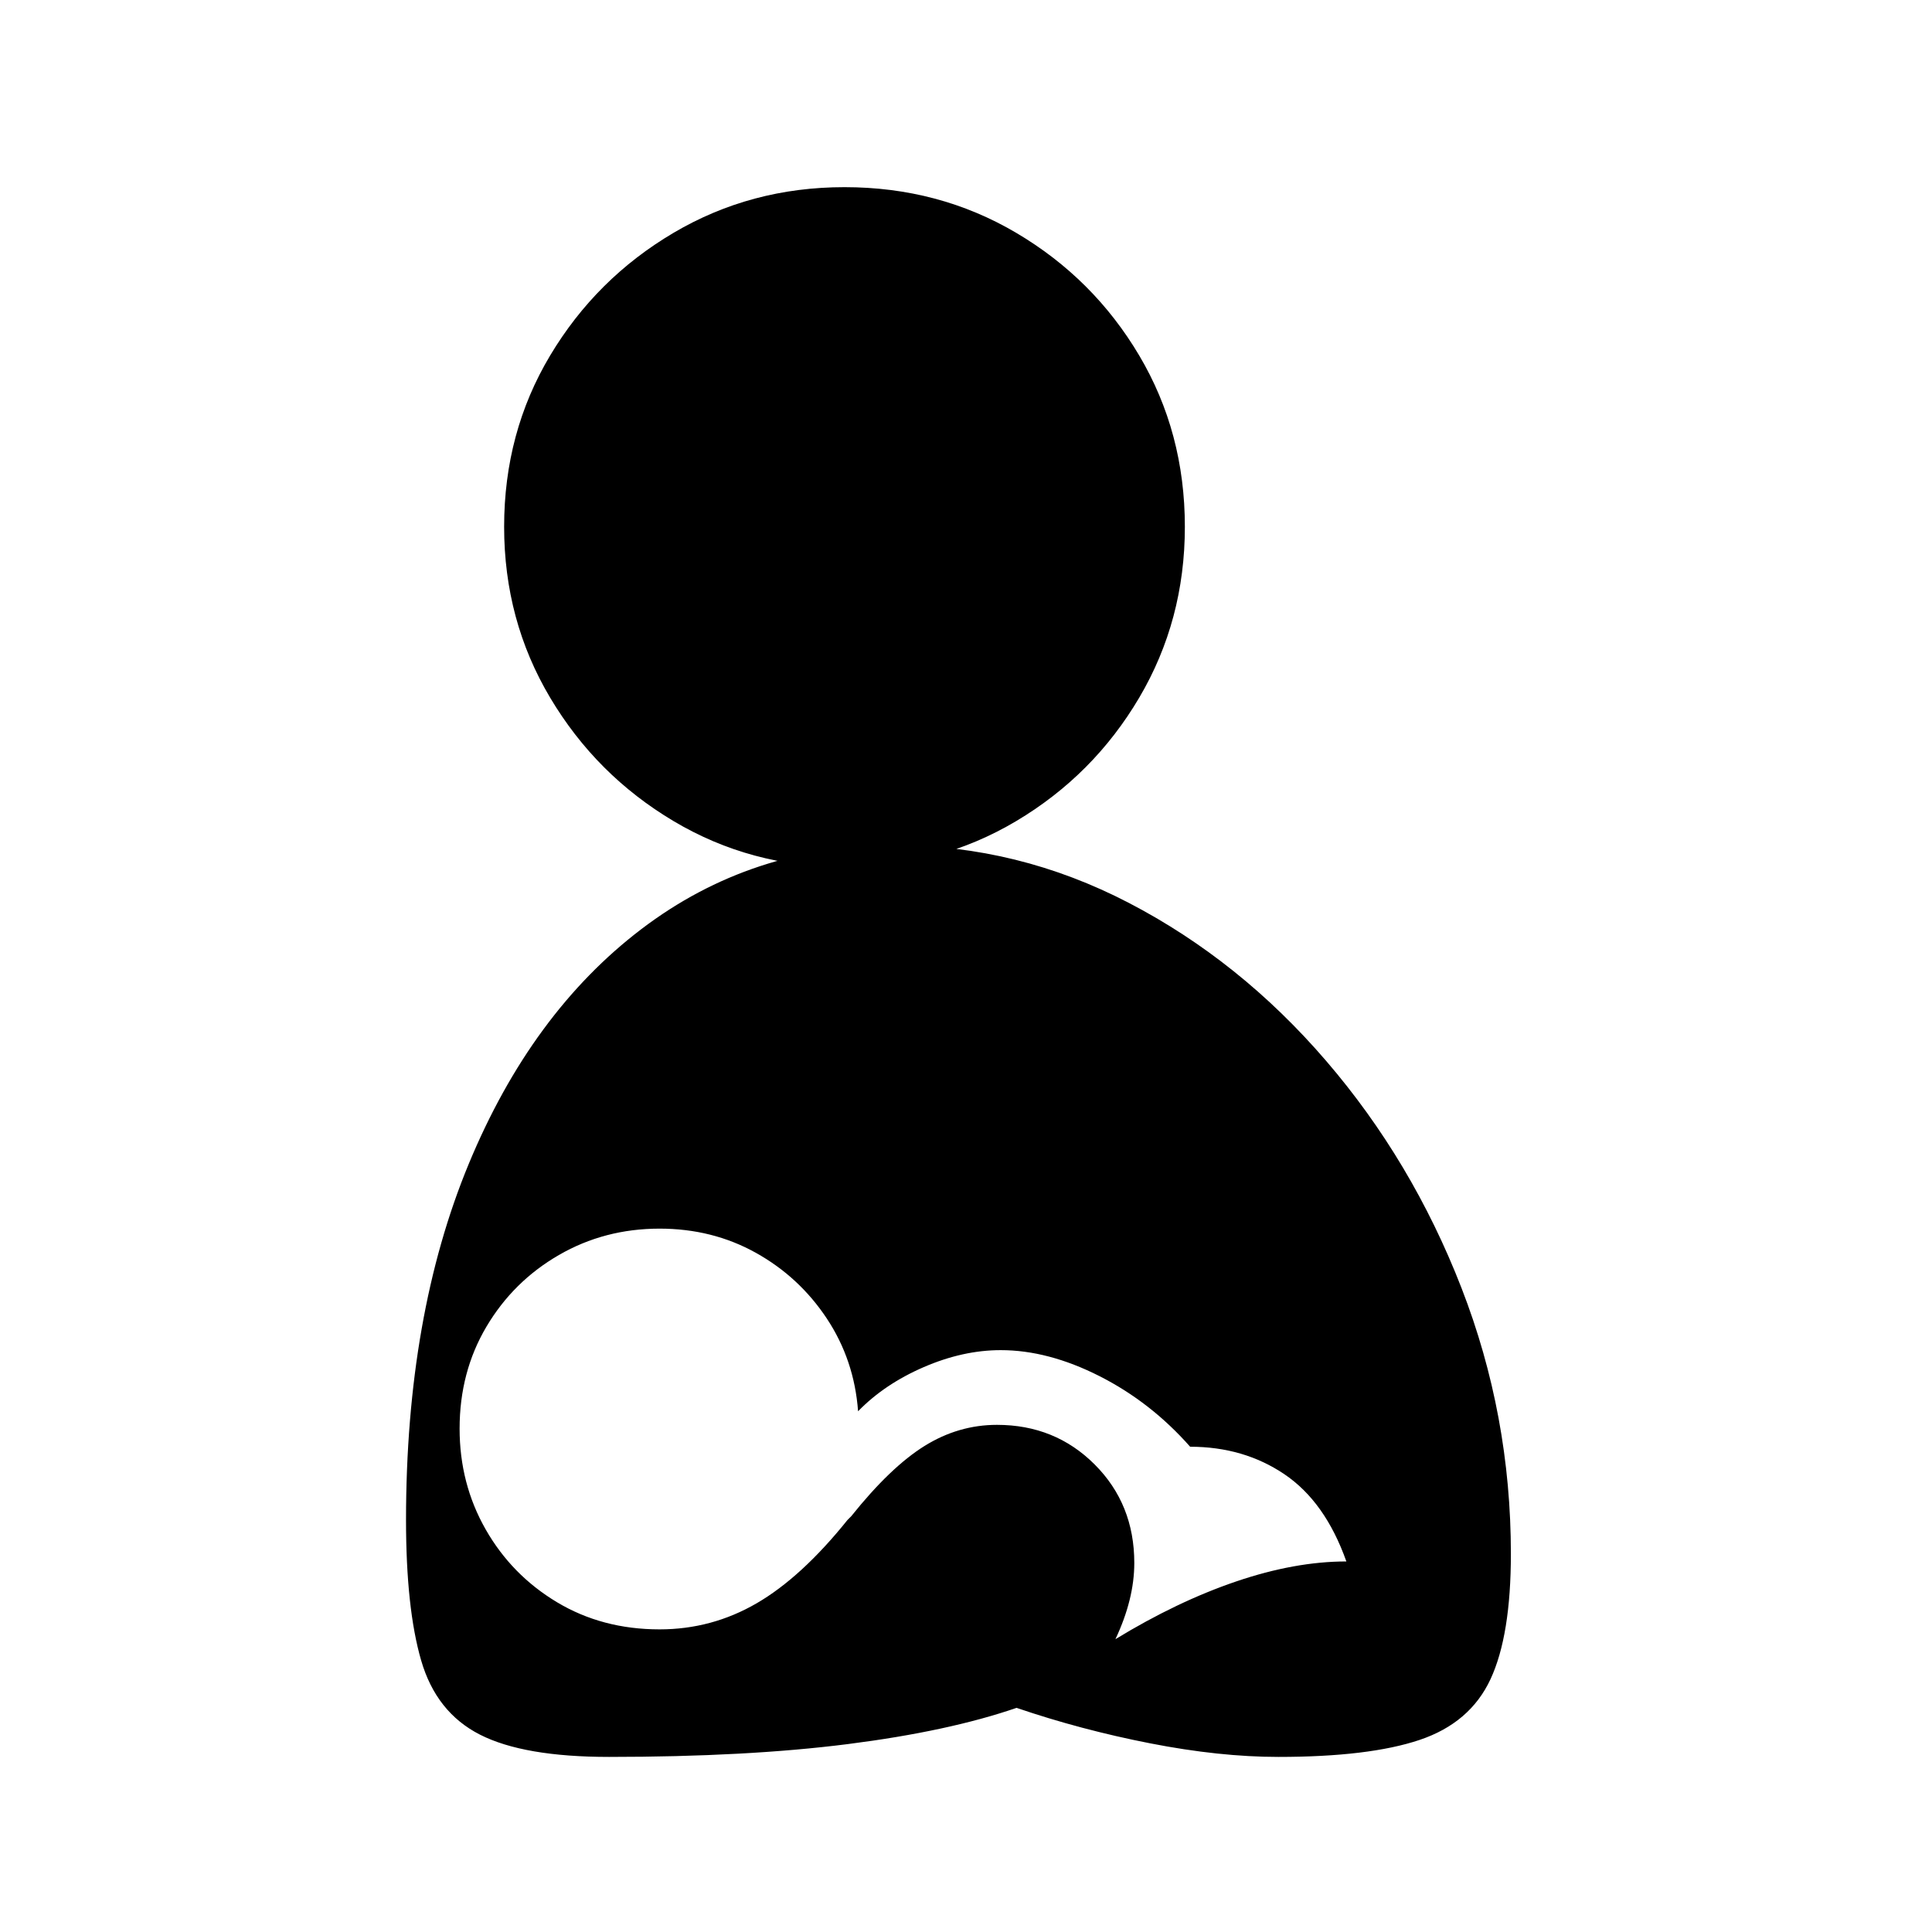
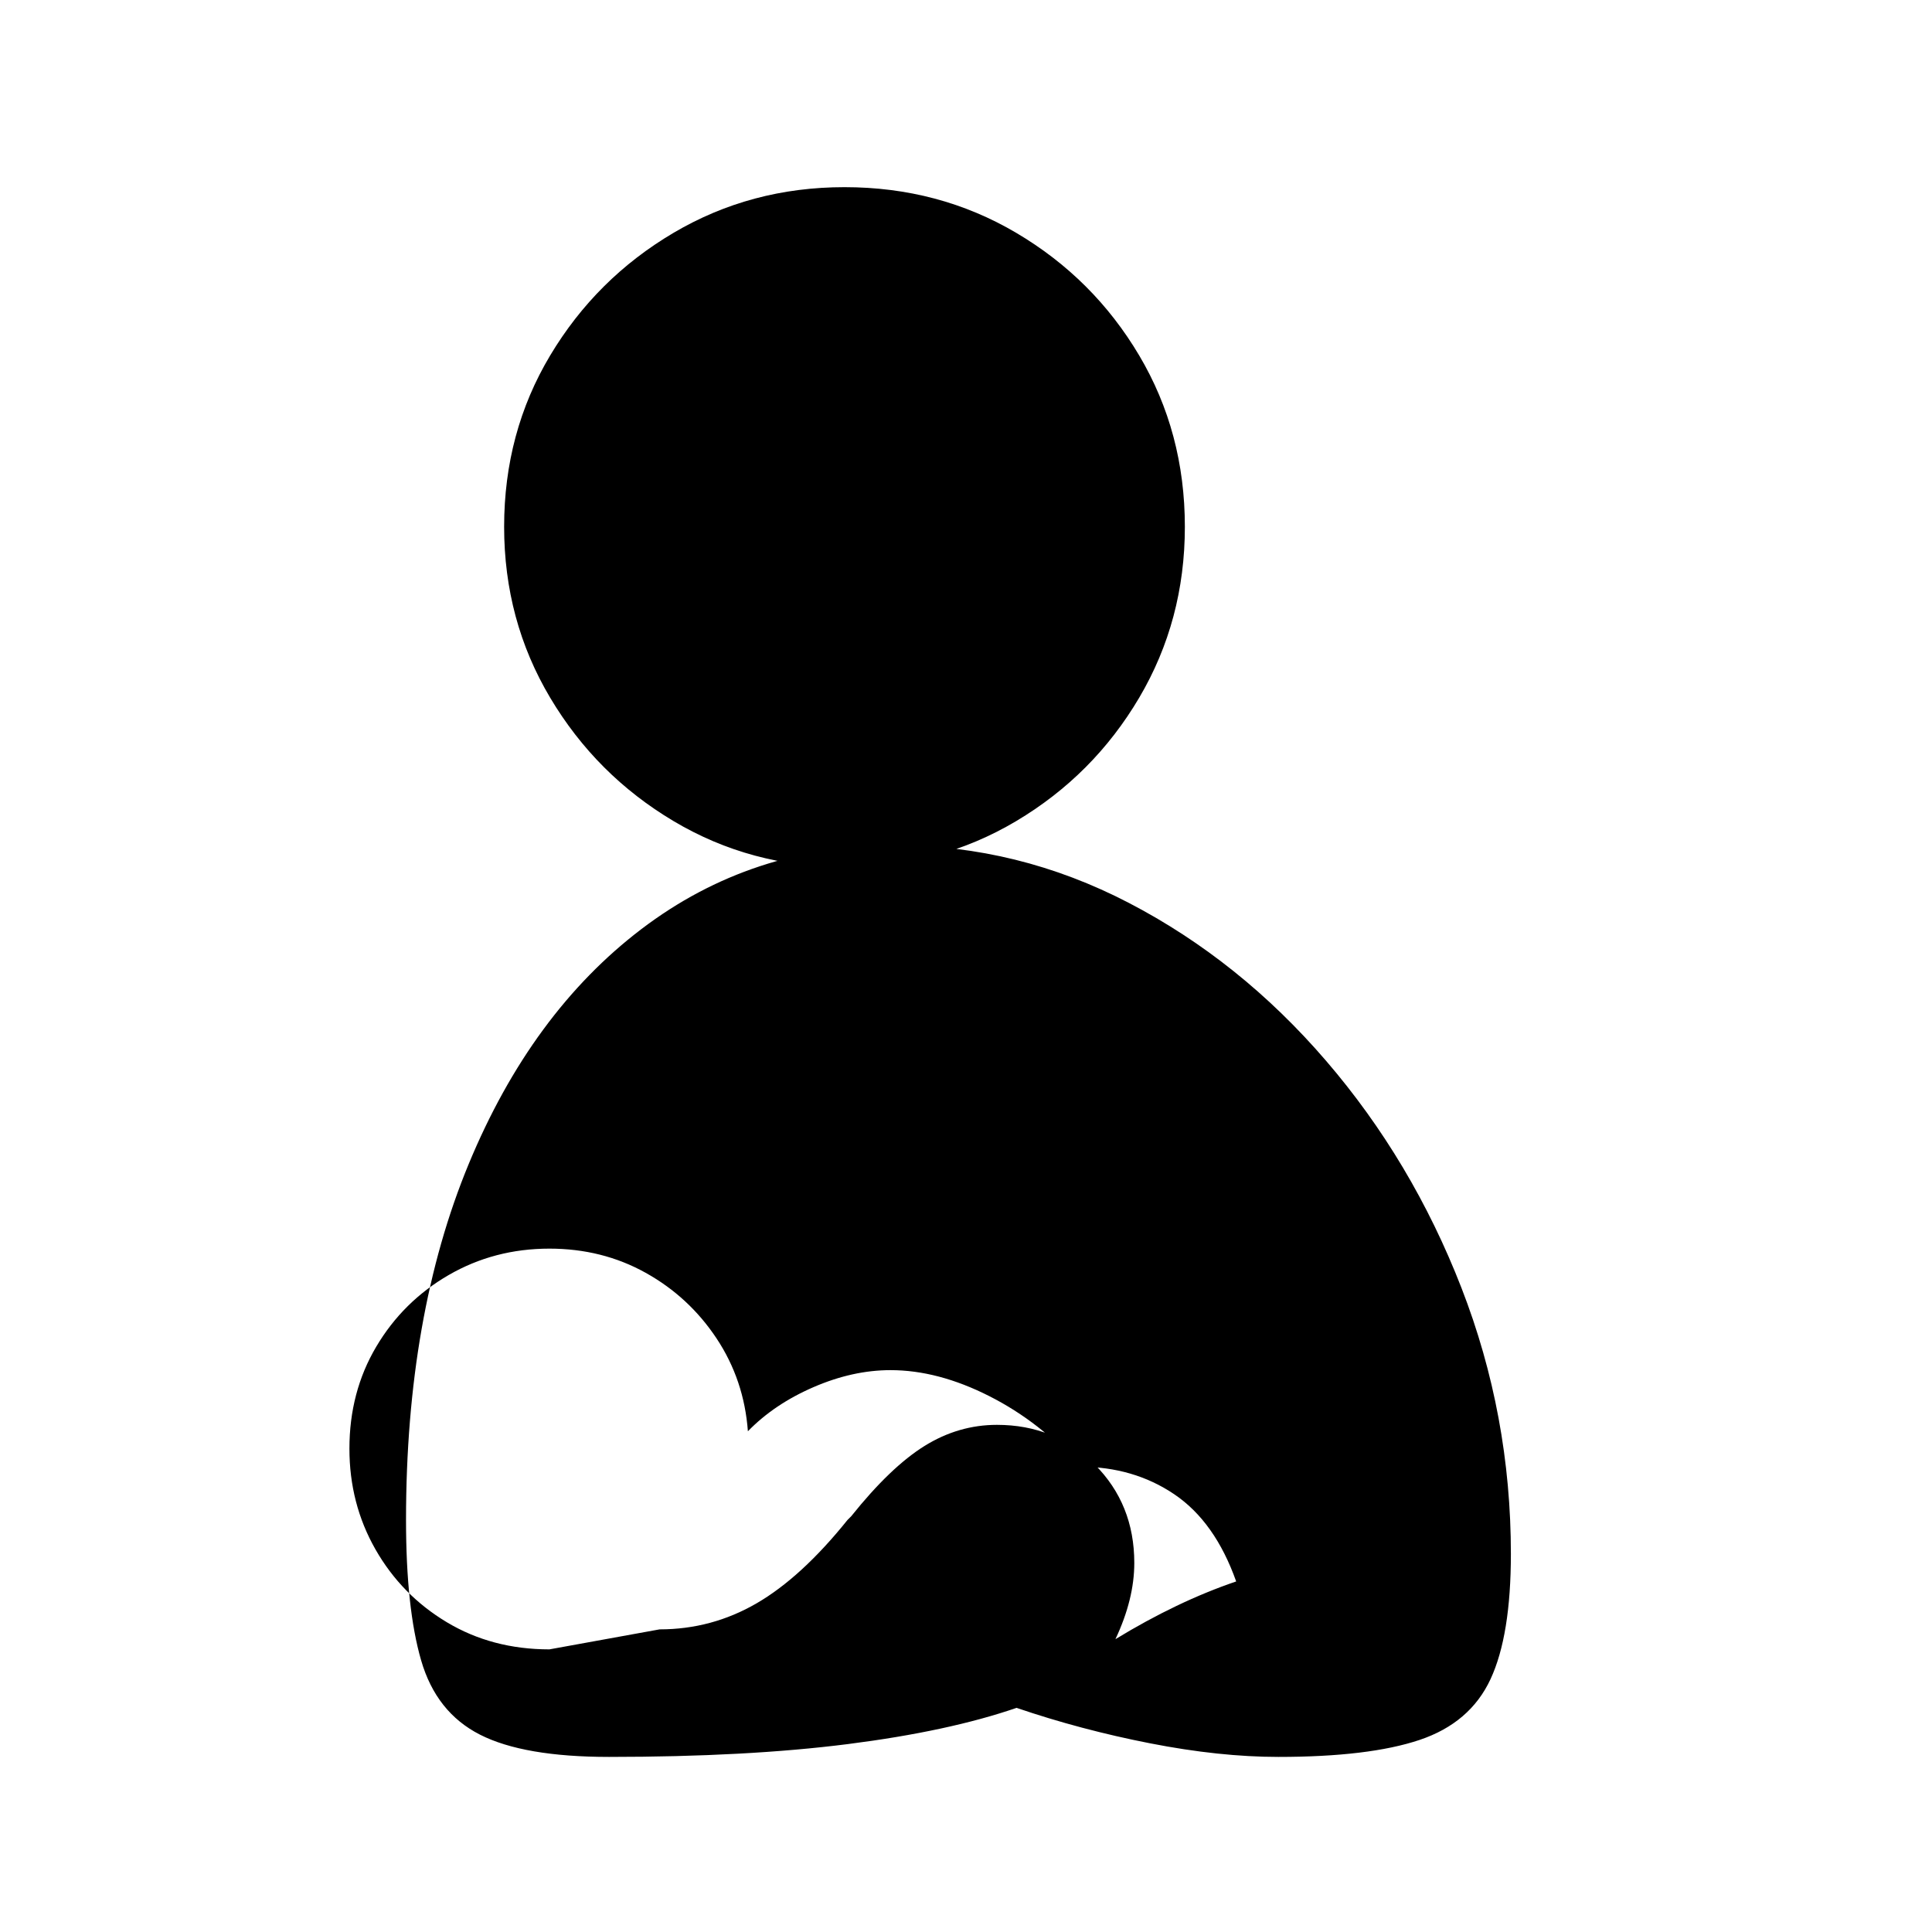
<svg xmlns="http://www.w3.org/2000/svg" version="1.1" viewBox="30 -350 2560 2560">
-   <path fill="currentColor" d="M837 1978q-113 0 -171 -29.5t-78 -98.5t-20 -186q0 -271 83 -471.5t229 -311.5t336 -111q163 0 310 76.5t261 209t179.5 301t65.5 352.5q0 108 -27 166t-94 80.5t-187 22.5q-78 0 -170 -18t-177 -47q-90 31 -223.5 48t-316.5 17zM904 1809q69 0 128.5 -34.5t120.5 -110.5 l5 -5q52 -65 97 -93t96 -28q77 0 129.5 52.5t52.5 130.5q0 48 -25 101q82 -50 160 -76.5t146 -26.5q-28 -79 -82 -115.5t-125 -36.5q-52 -59 -120 -93.5t-131 -34.5q-50 0 -102 22.5t-87 58.5q-5 -68 -41.5 -123t-94 -87t-127.5 -32q-73 0 -133.5 35t-96 95t-35.5 135 q0 73 34.5 133.5t94.5 96.5t136 36zM1149 799q-124 0 -226.5 -61t-163.5 -163.5t-61 -226.5q0 -125 61 -227t163.5 -162.5t226.5 -60.5q125 0 227.5 60.5t163 162.5t60.5 227q0 124 -60.5 226.5t-163 163.5t-227.5 61z" />
+   <path fill="currentColor" d="M837 1978q-113 0 -171 -29.5t-78 -98.5t-20 -186q0 -271 83 -471.5t229 -311.5t336 -111q163 0 310 76.5t261 209t179.5 301t65.5 352.5q0 108 -27 166t-94 80.5t-187 22.5q-78 0 -170 -18t-177 -47q-90 31 -223.5 48t-316.5 17zM904 1809q69 0 128.5 -34.5t120.5 -110.5 l5 -5q52 -65 97 -93t96 -28q77 0 129.5 52.5t52.5 130.5q0 48 -25 101q82 -50 160 -76.5q-28 -79 -82 -115.5t-125 -36.5q-52 -59 -120 -93.5t-131 -34.5q-50 0 -102 22.5t-87 58.5q-5 -68 -41.5 -123t-94 -87t-127.5 -32q-73 0 -133.5 35t-96 95t-35.5 135 q0 73 34.5 133.5t94.5 96.5t136 36zM1149 799q-124 0 -226.5 -61t-163.5 -163.5t-61 -226.5q0 -125 61 -227t163.5 -162.5t226.5 -60.5q125 0 227.5 60.5t163 162.5t60.5 227q0 124 -60.5 226.5t-163 163.5t-227.5 61z" />
</svg>